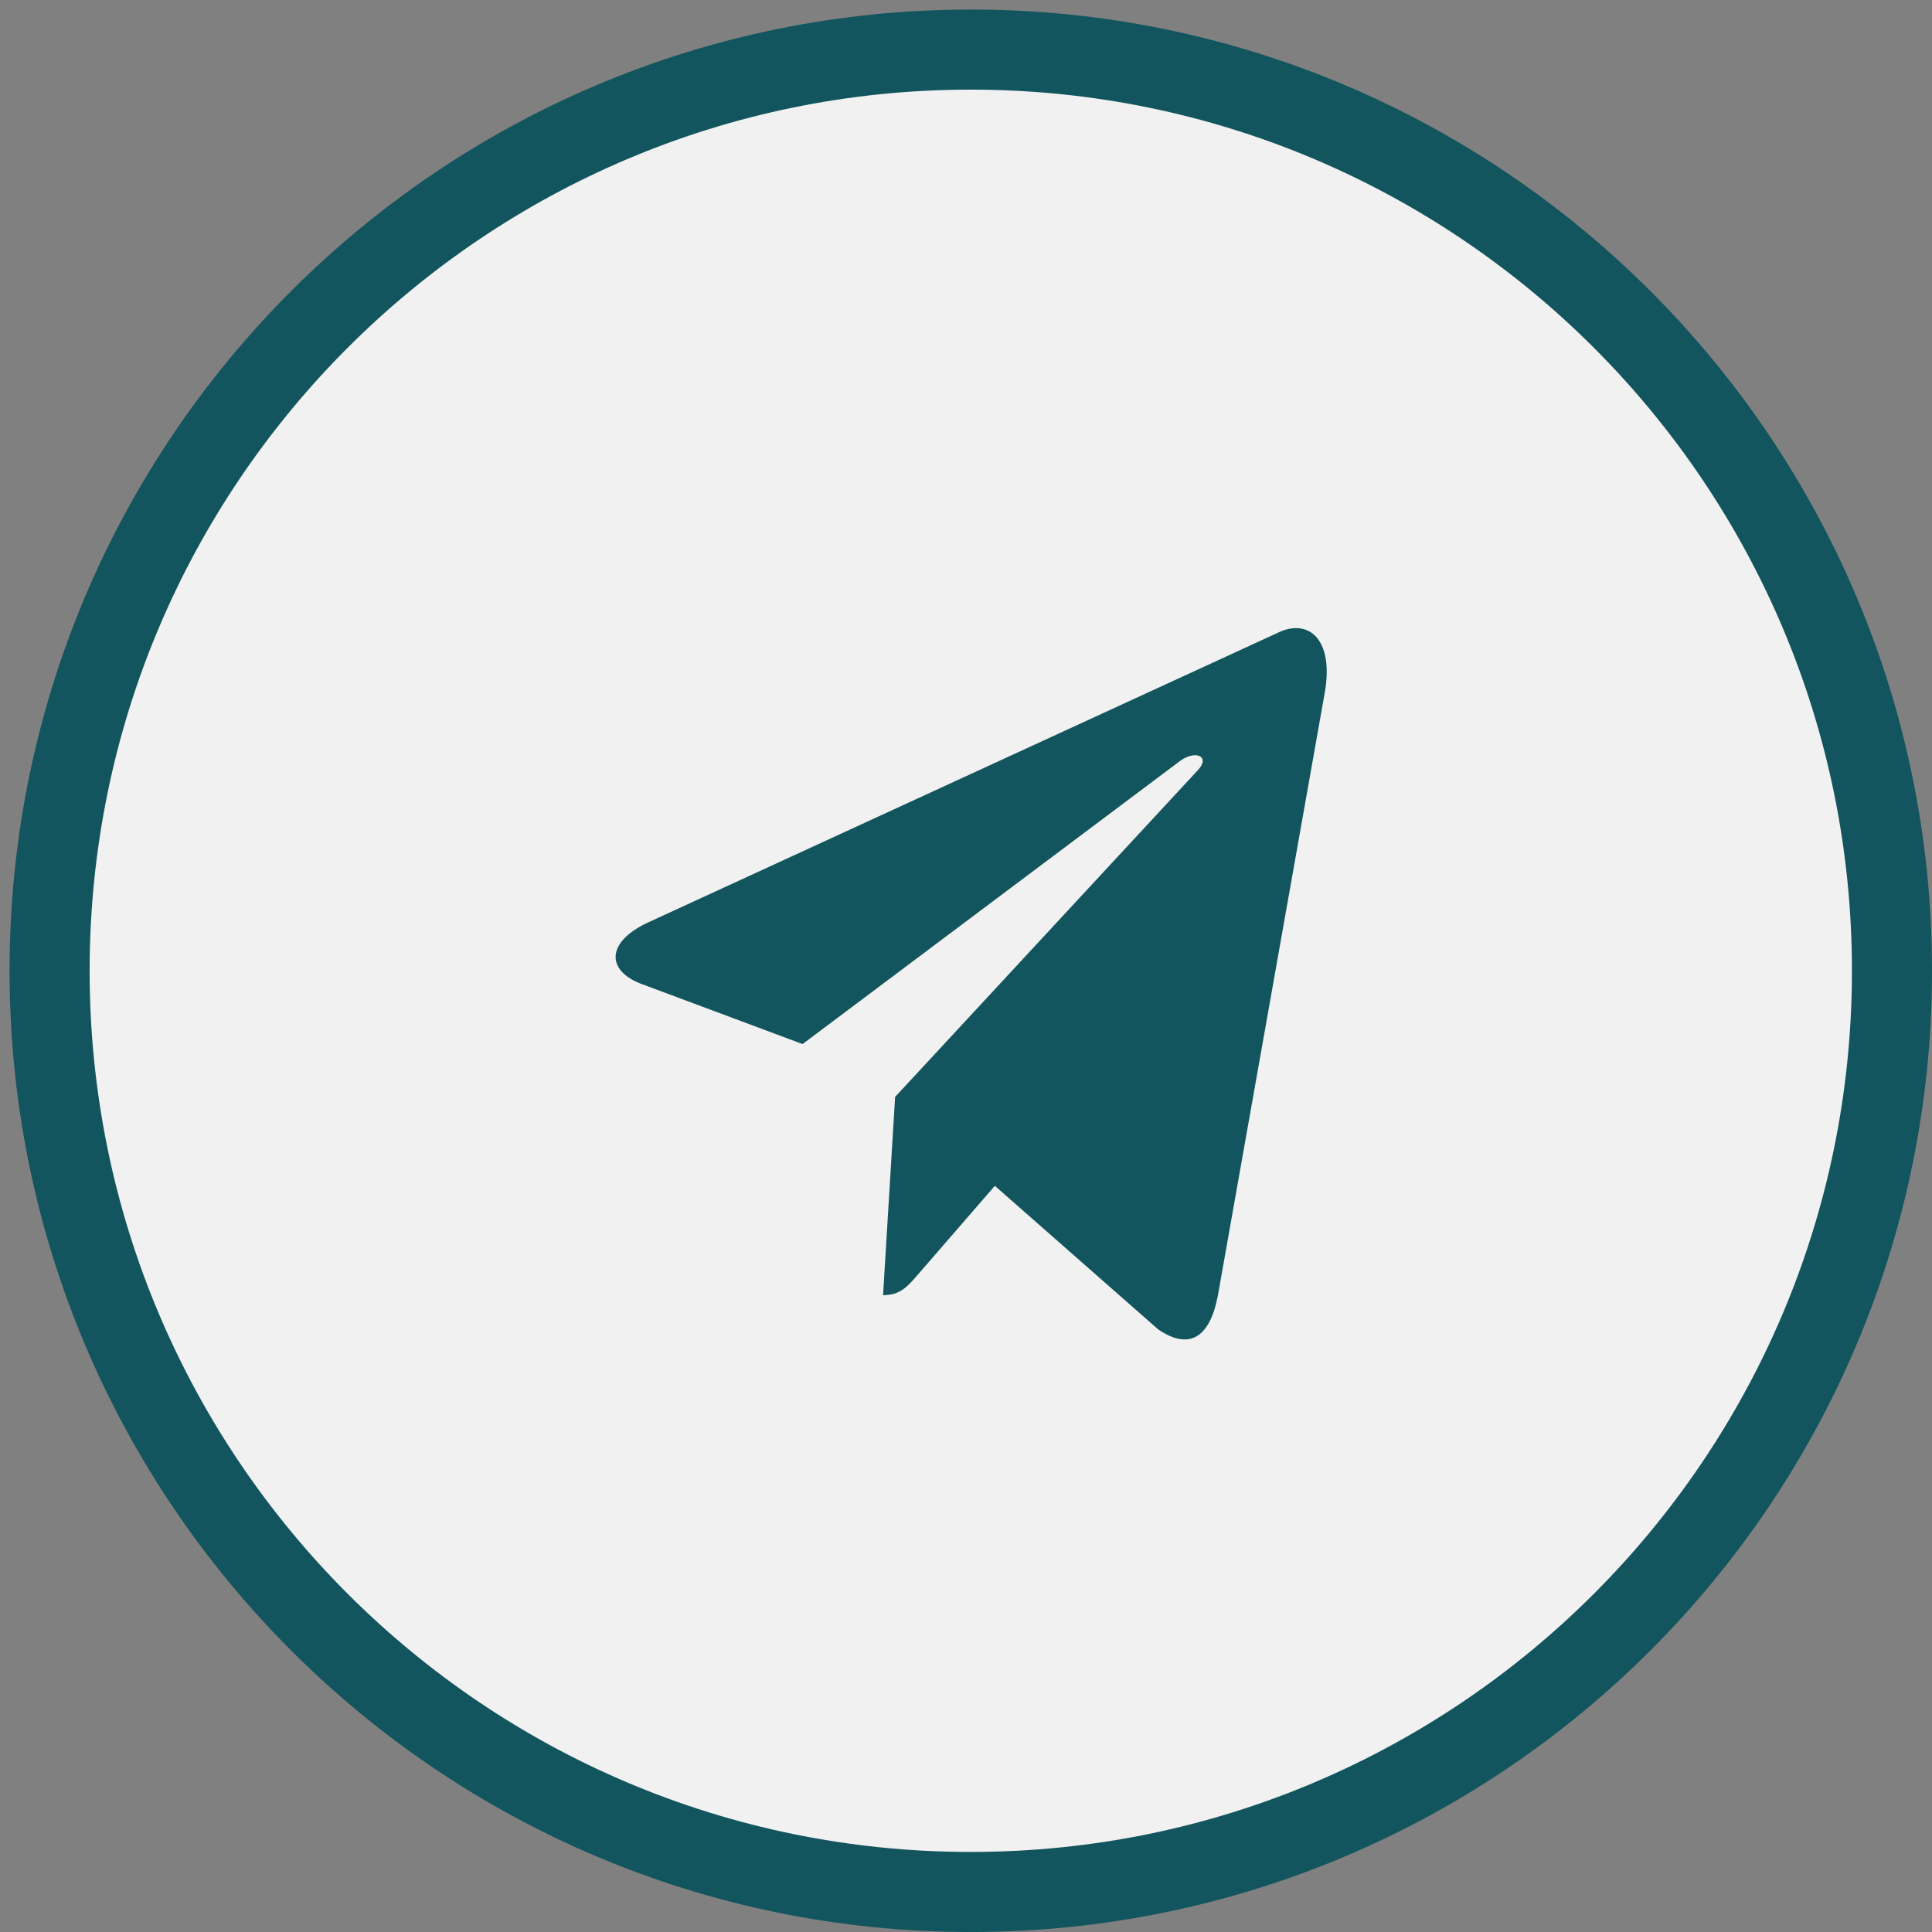
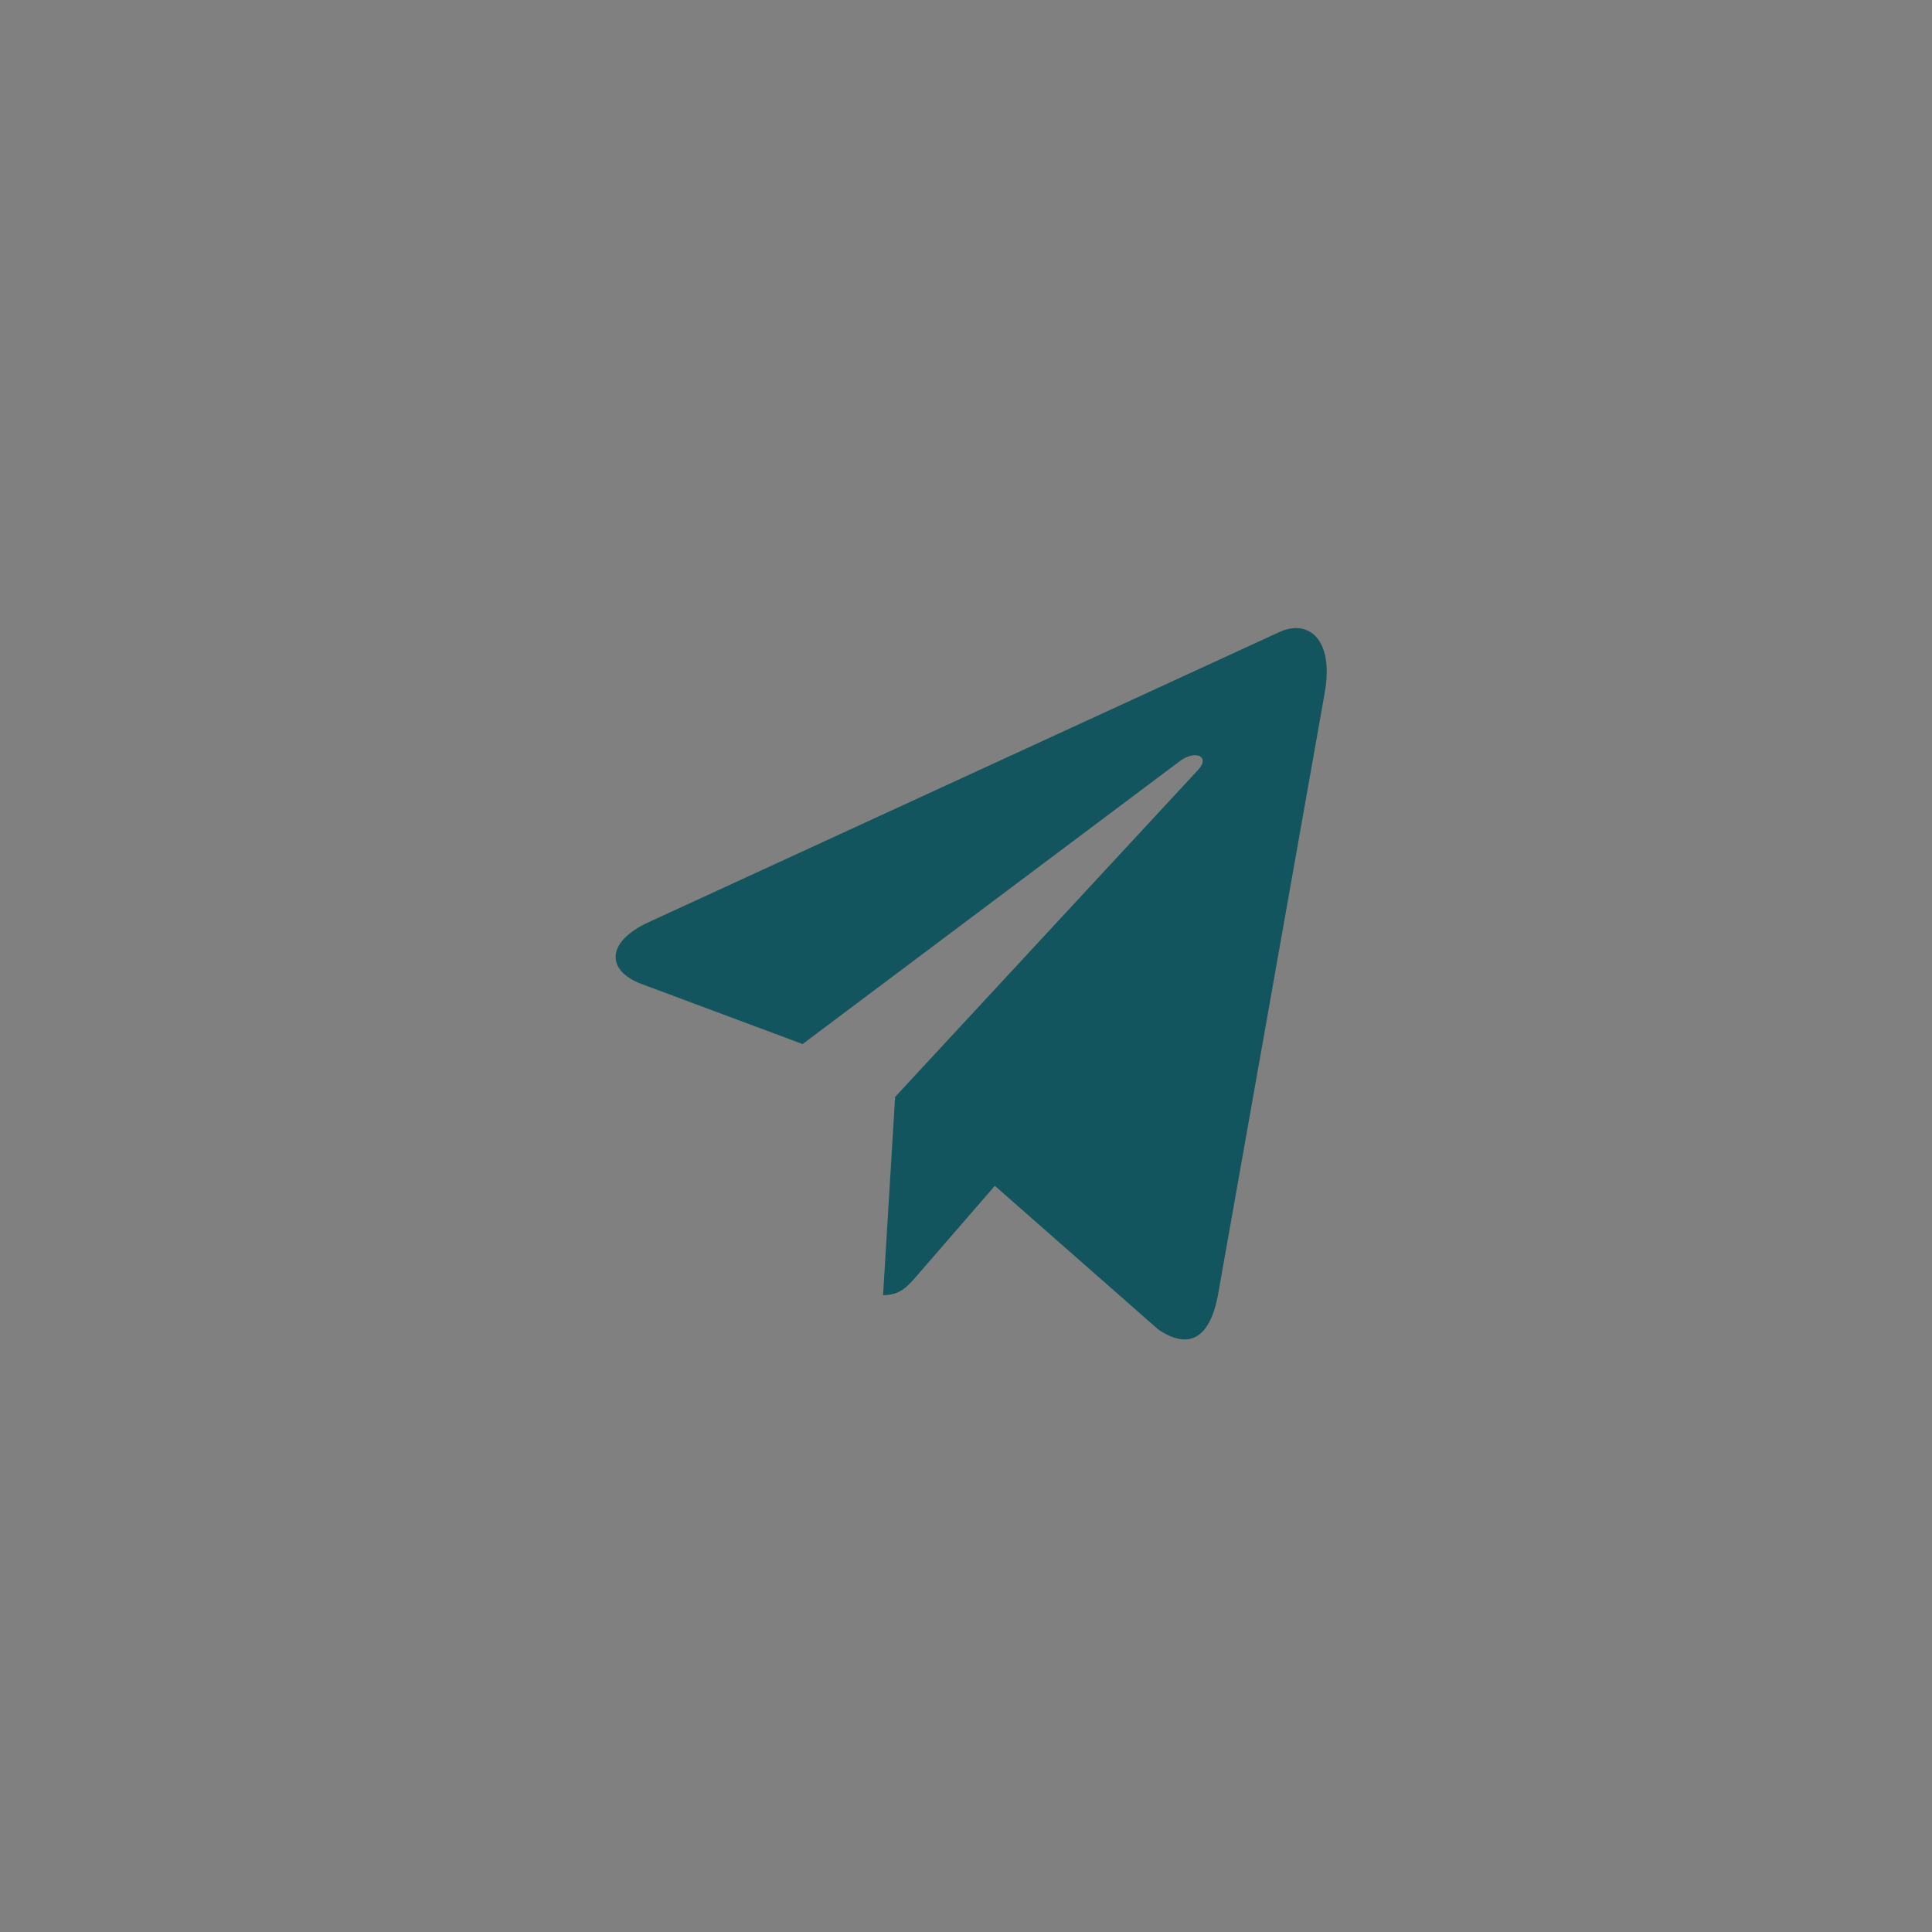
<svg xmlns="http://www.w3.org/2000/svg" width="42" height="42" viewBox="0 0 42 42" fill="none">
  <rect x="0" y="0" width="42" height="42" fill="#808080" stroke="none" />
  <g clip-path="url(#clip0_153_425)">
-     <path d="M21.104 1.078C32.163 1.078 41.13 10.044 41.13 21.104C41.13 32.163 32.163 41.13 21.104 41.13C10.044 41.13 1.078 32.163 1.078 21.104C1.078 10.044 10.044 1.078 21.104 1.078Z" fill="#F1F1F1" stroke="#13555E" stroke-width="1.741" />
    <path d="M28.797 15.07L26.472 28.183C26.289 29.11 25.832 29.345 25.179 28.901L21.627 25.779L19.916 27.752C19.72 27.974 19.563 28.156 19.197 28.156L19.459 23.846L26.041 16.742C26.328 16.441 25.976 16.271 25.597 16.585L17.447 22.697L13.947 21.391C13.177 21.104 13.164 20.477 14.104 20.046L27.817 13.738C28.457 13.45 29.006 13.908 28.797 15.07Z" fill="#13555E" />
  </g>
  <defs>
    <clipPath id="clip0_153_425">
      <rect width="41.793" height="41.793" fill="white" transform="translate(0.207 0.207)" />
    </clipPath>
  </defs>
</svg>